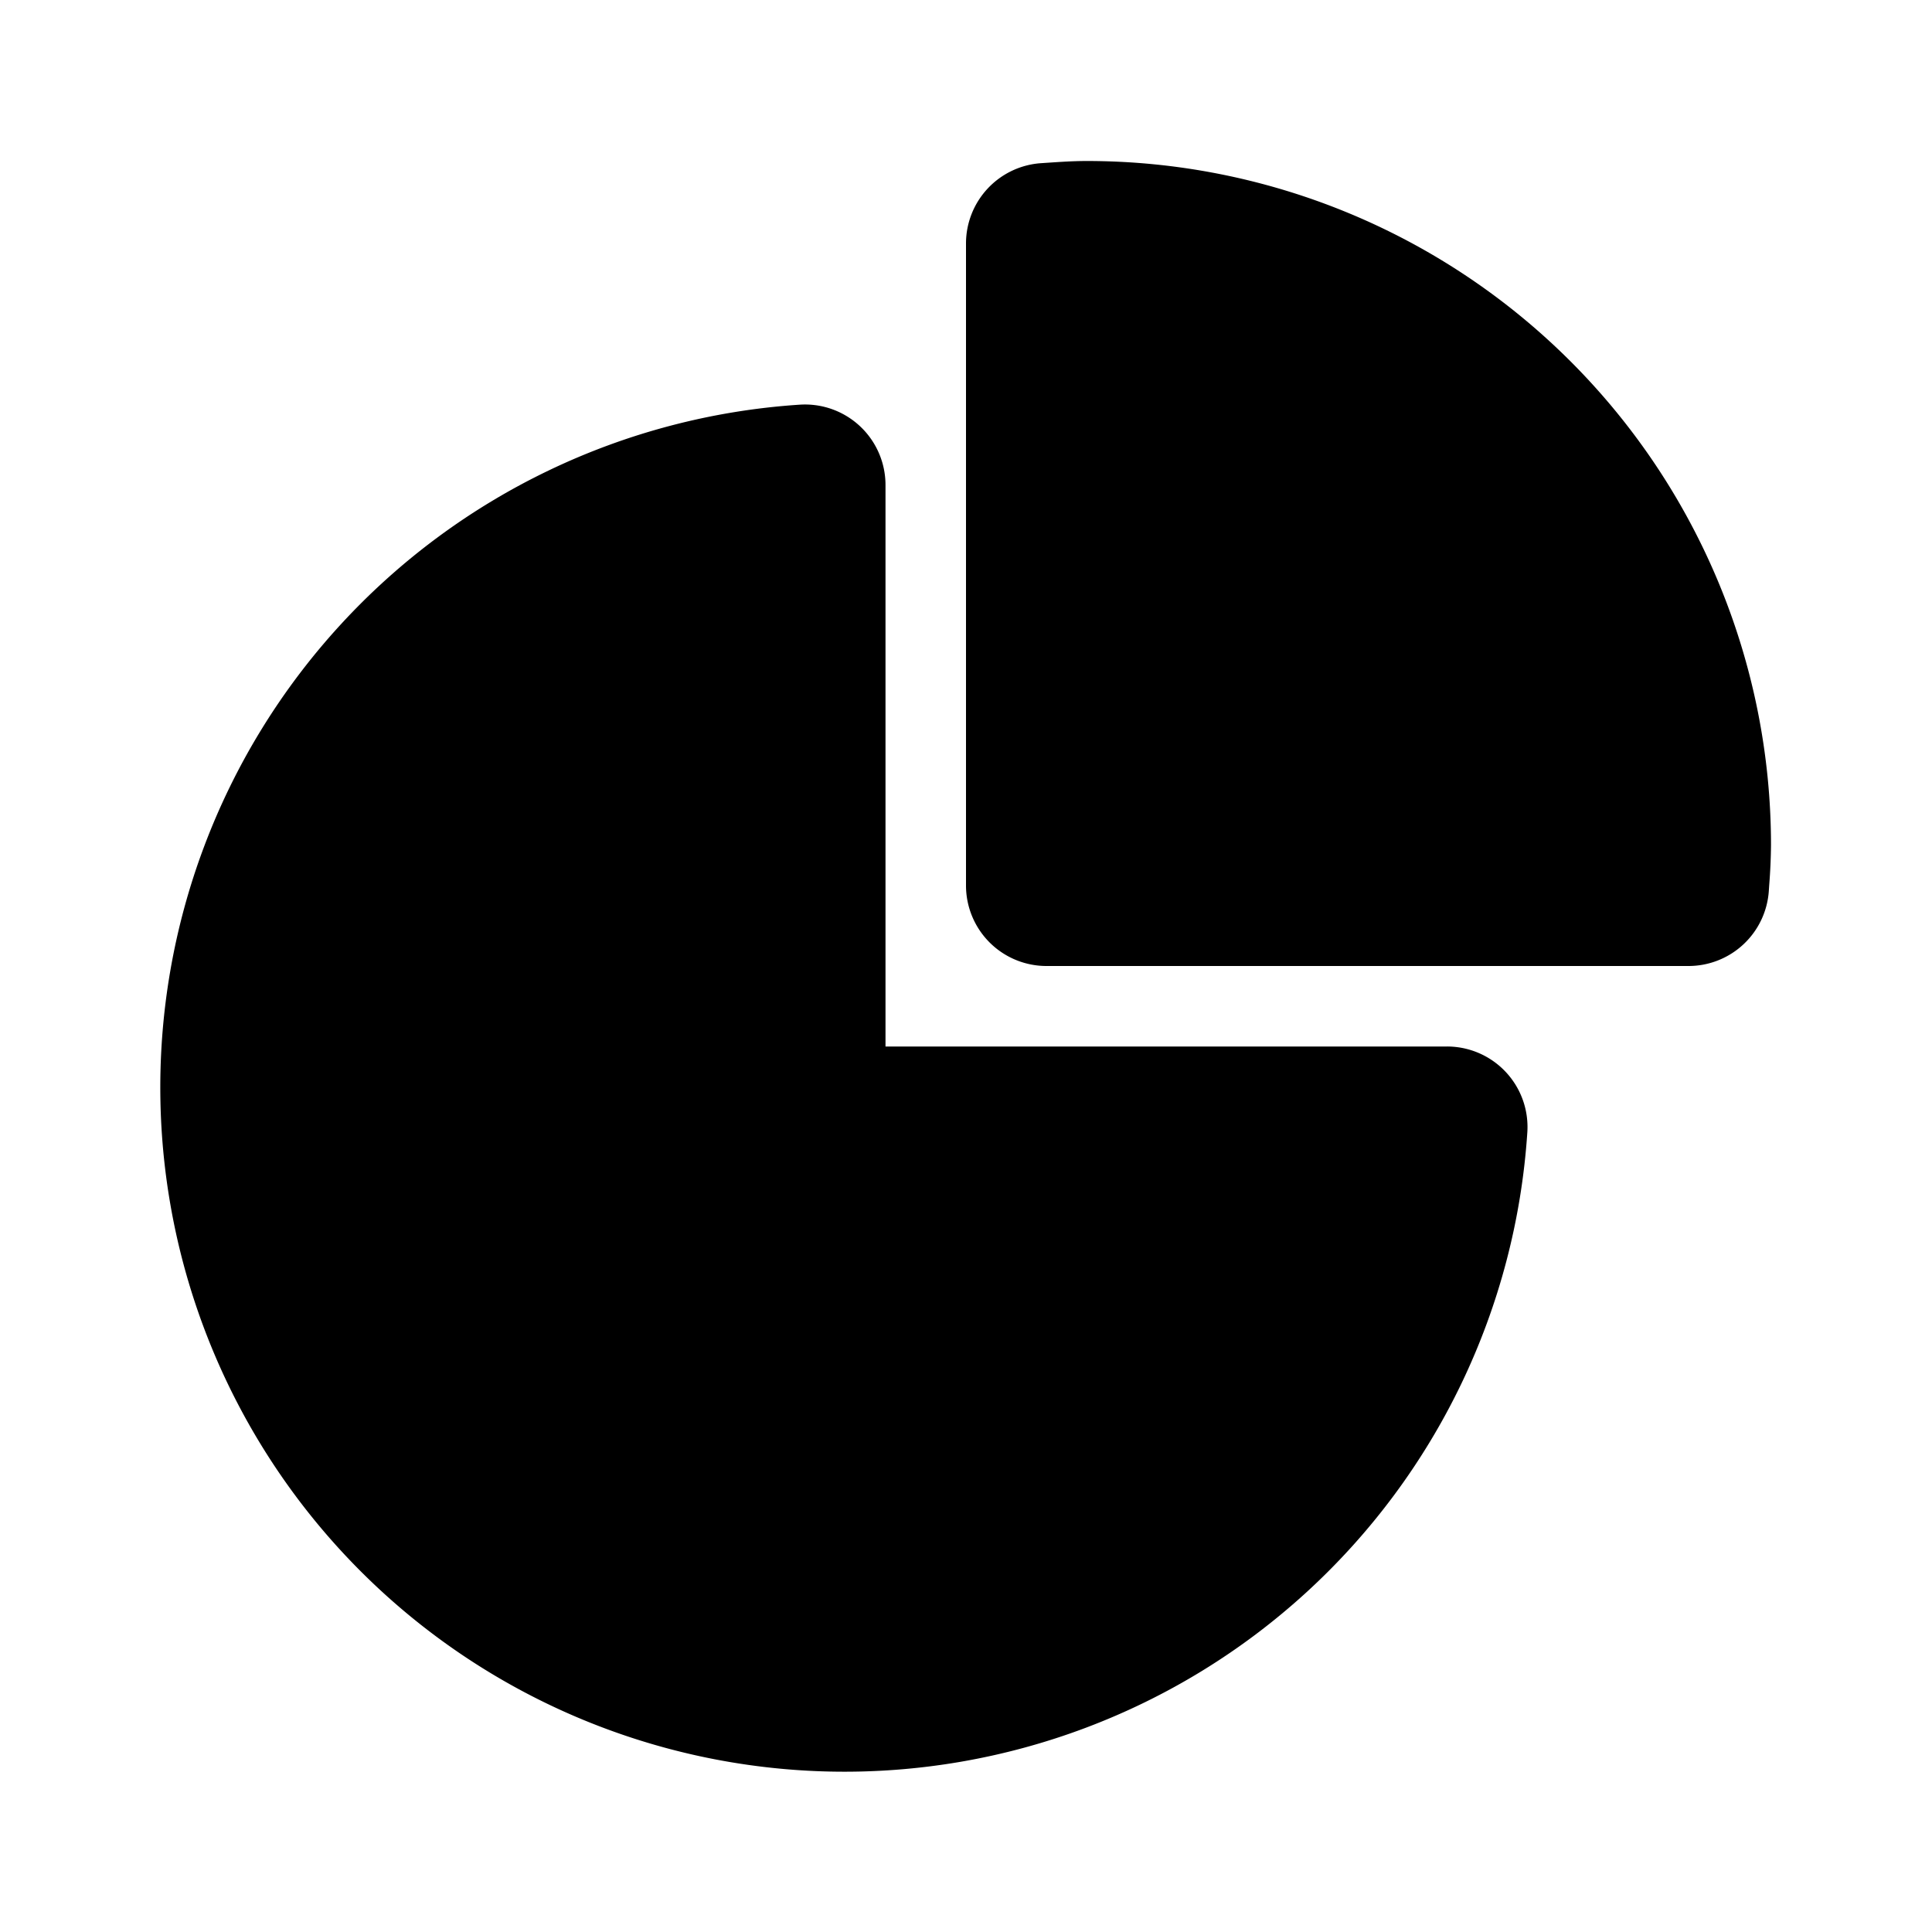
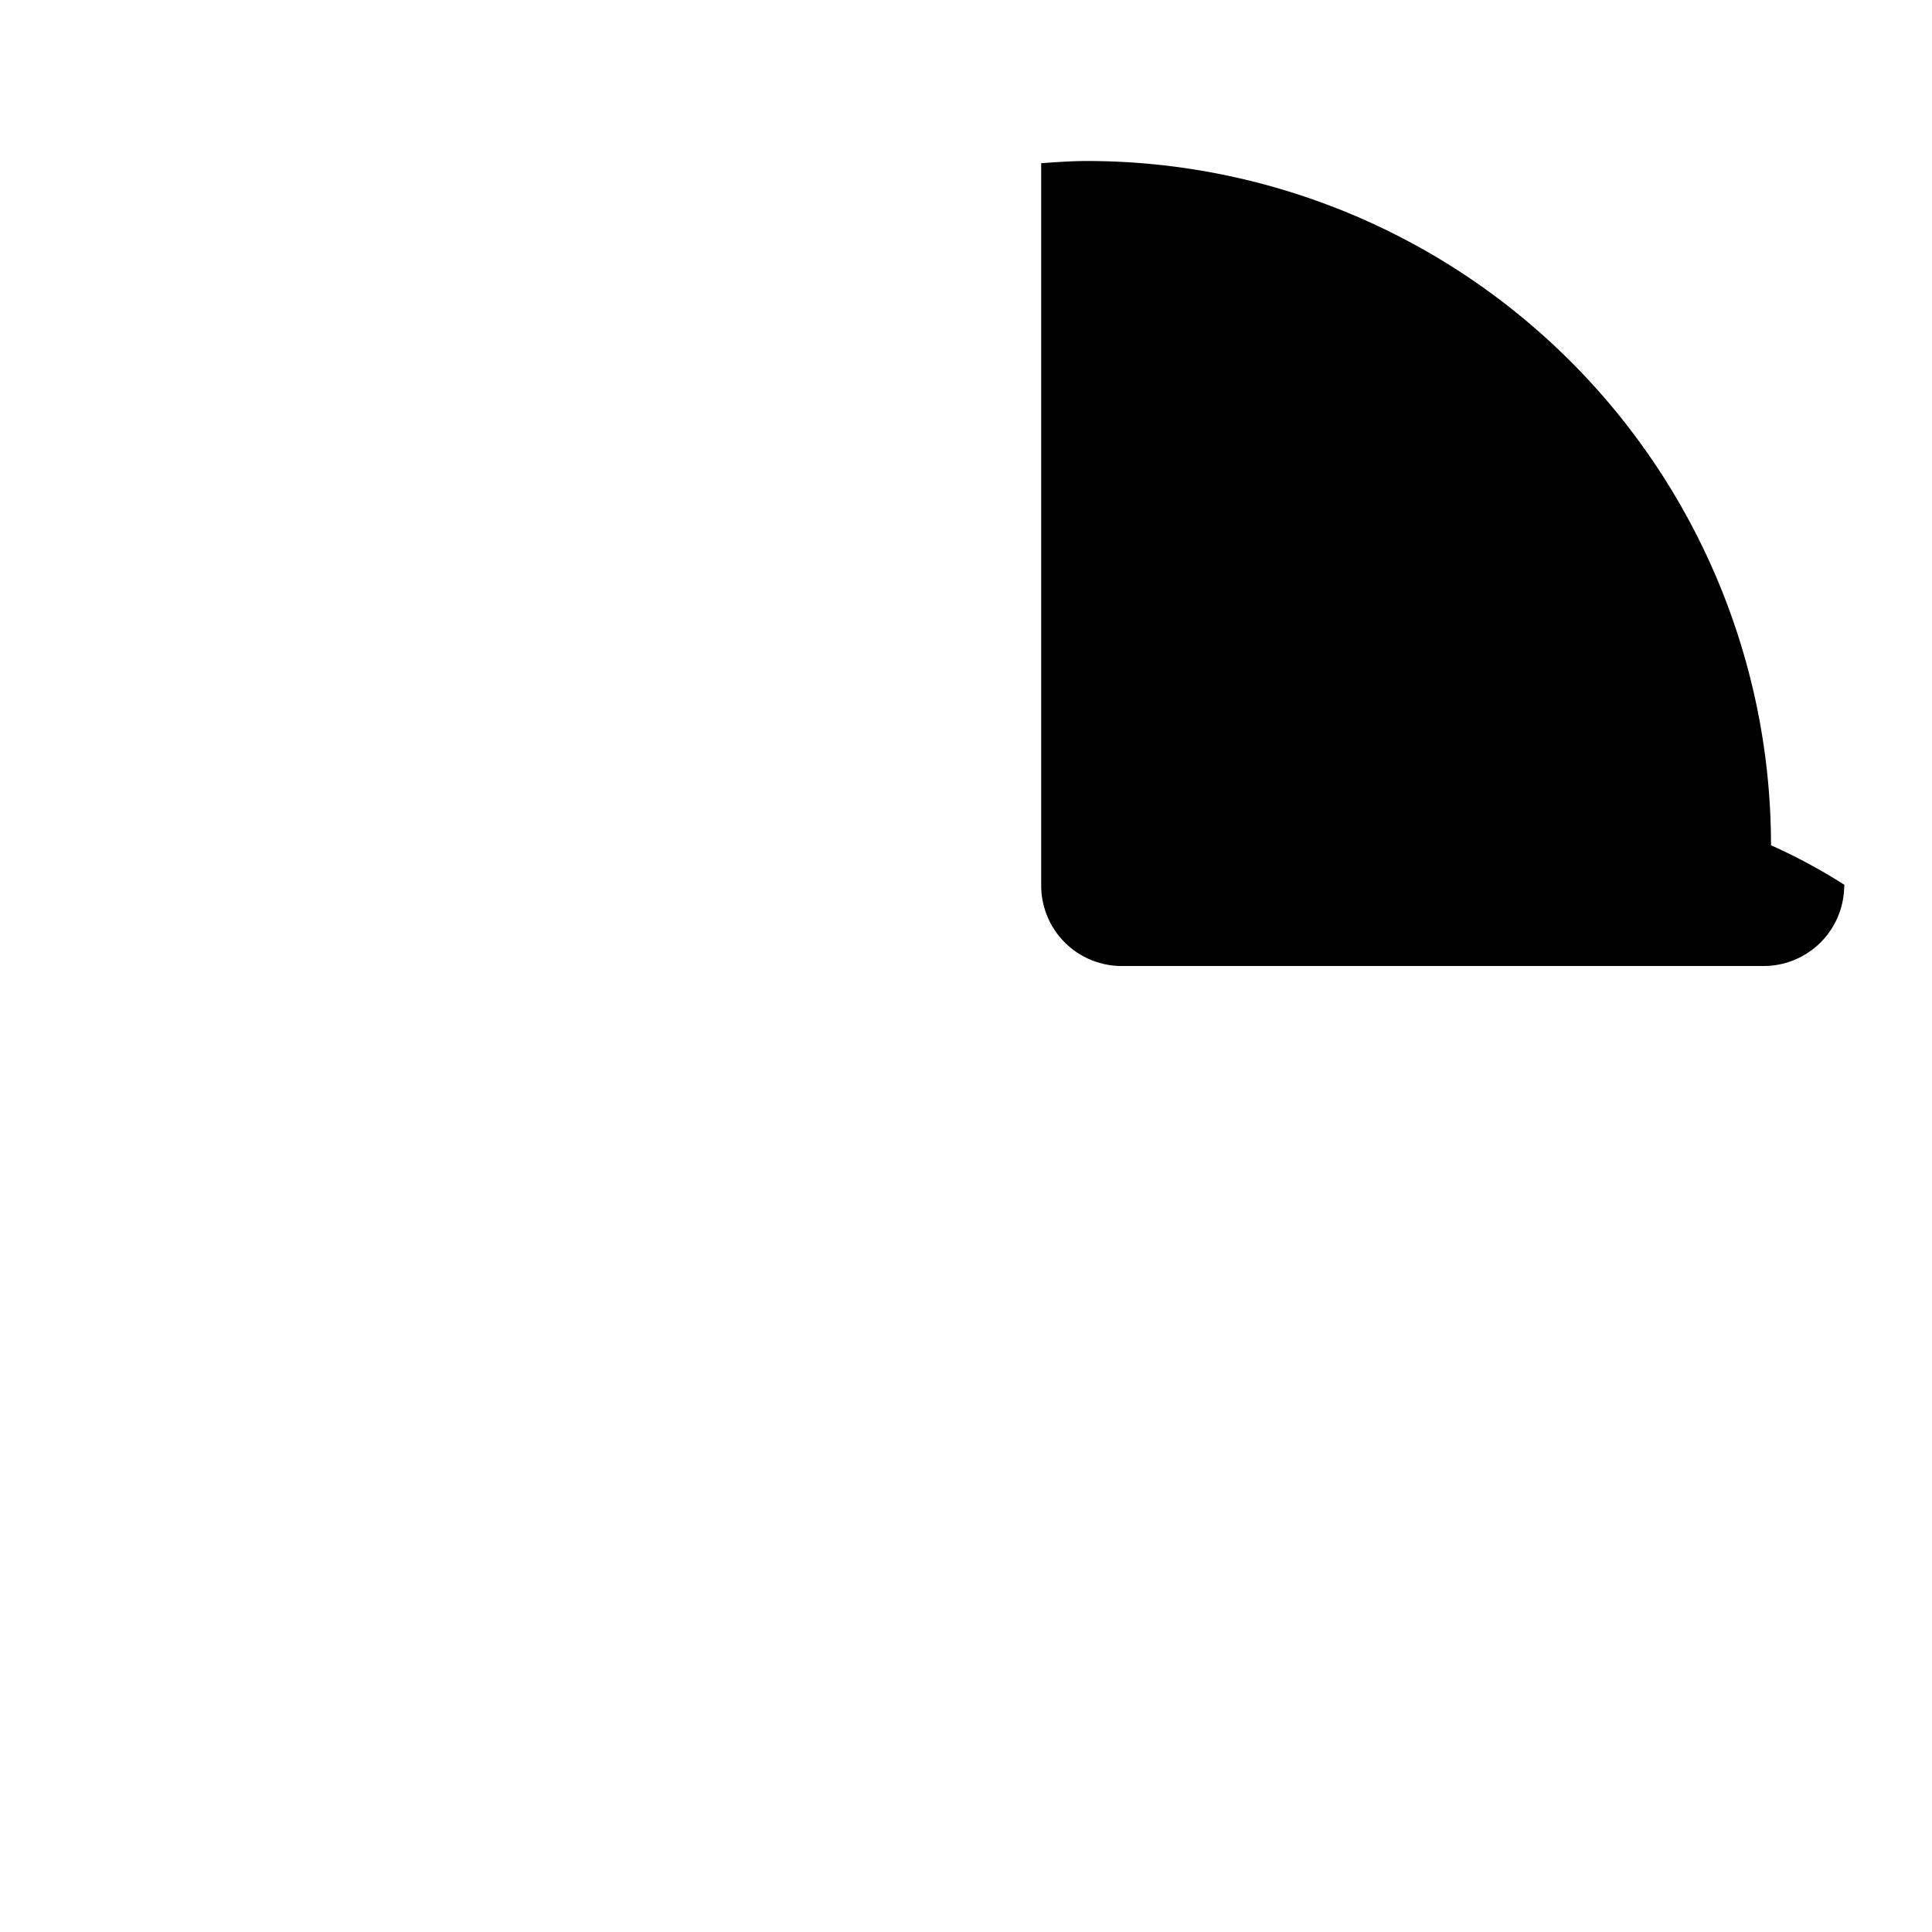
<svg xmlns="http://www.w3.org/2000/svg" width="800" height="800" viewBox="0 0 24 24">
  <g fill="currentColor">
-     <path d="M13.5 2c-.178 0-.356.013-.492.022l-.074.005a1 1 0 0 0-.934.998V11a1 1 0 0 0 1 1h7.975a1 1 0 0 0 .998-.934l.005-.074A7.04 7.04 0 0 0 22 10.5A8.5 8.5 0 0 0 13.5 2" />
-     <path d="M11 6.025a1 1 0 0 0-1.065-.998a8.5 8.5 0 1 0 9.038 9.039A1 1 0 0 0 17.975 13H11z" />
+     <path d="M13.5 2c-.178 0-.356.013-.492.022l-.074.005V11a1 1 0 0 0 1 1h7.975a1 1 0 0 0 .998-.934l.005-.074A7.04 7.04 0 0 0 22 10.5A8.5 8.5 0 0 0 13.5 2" />
  </g>
</svg>